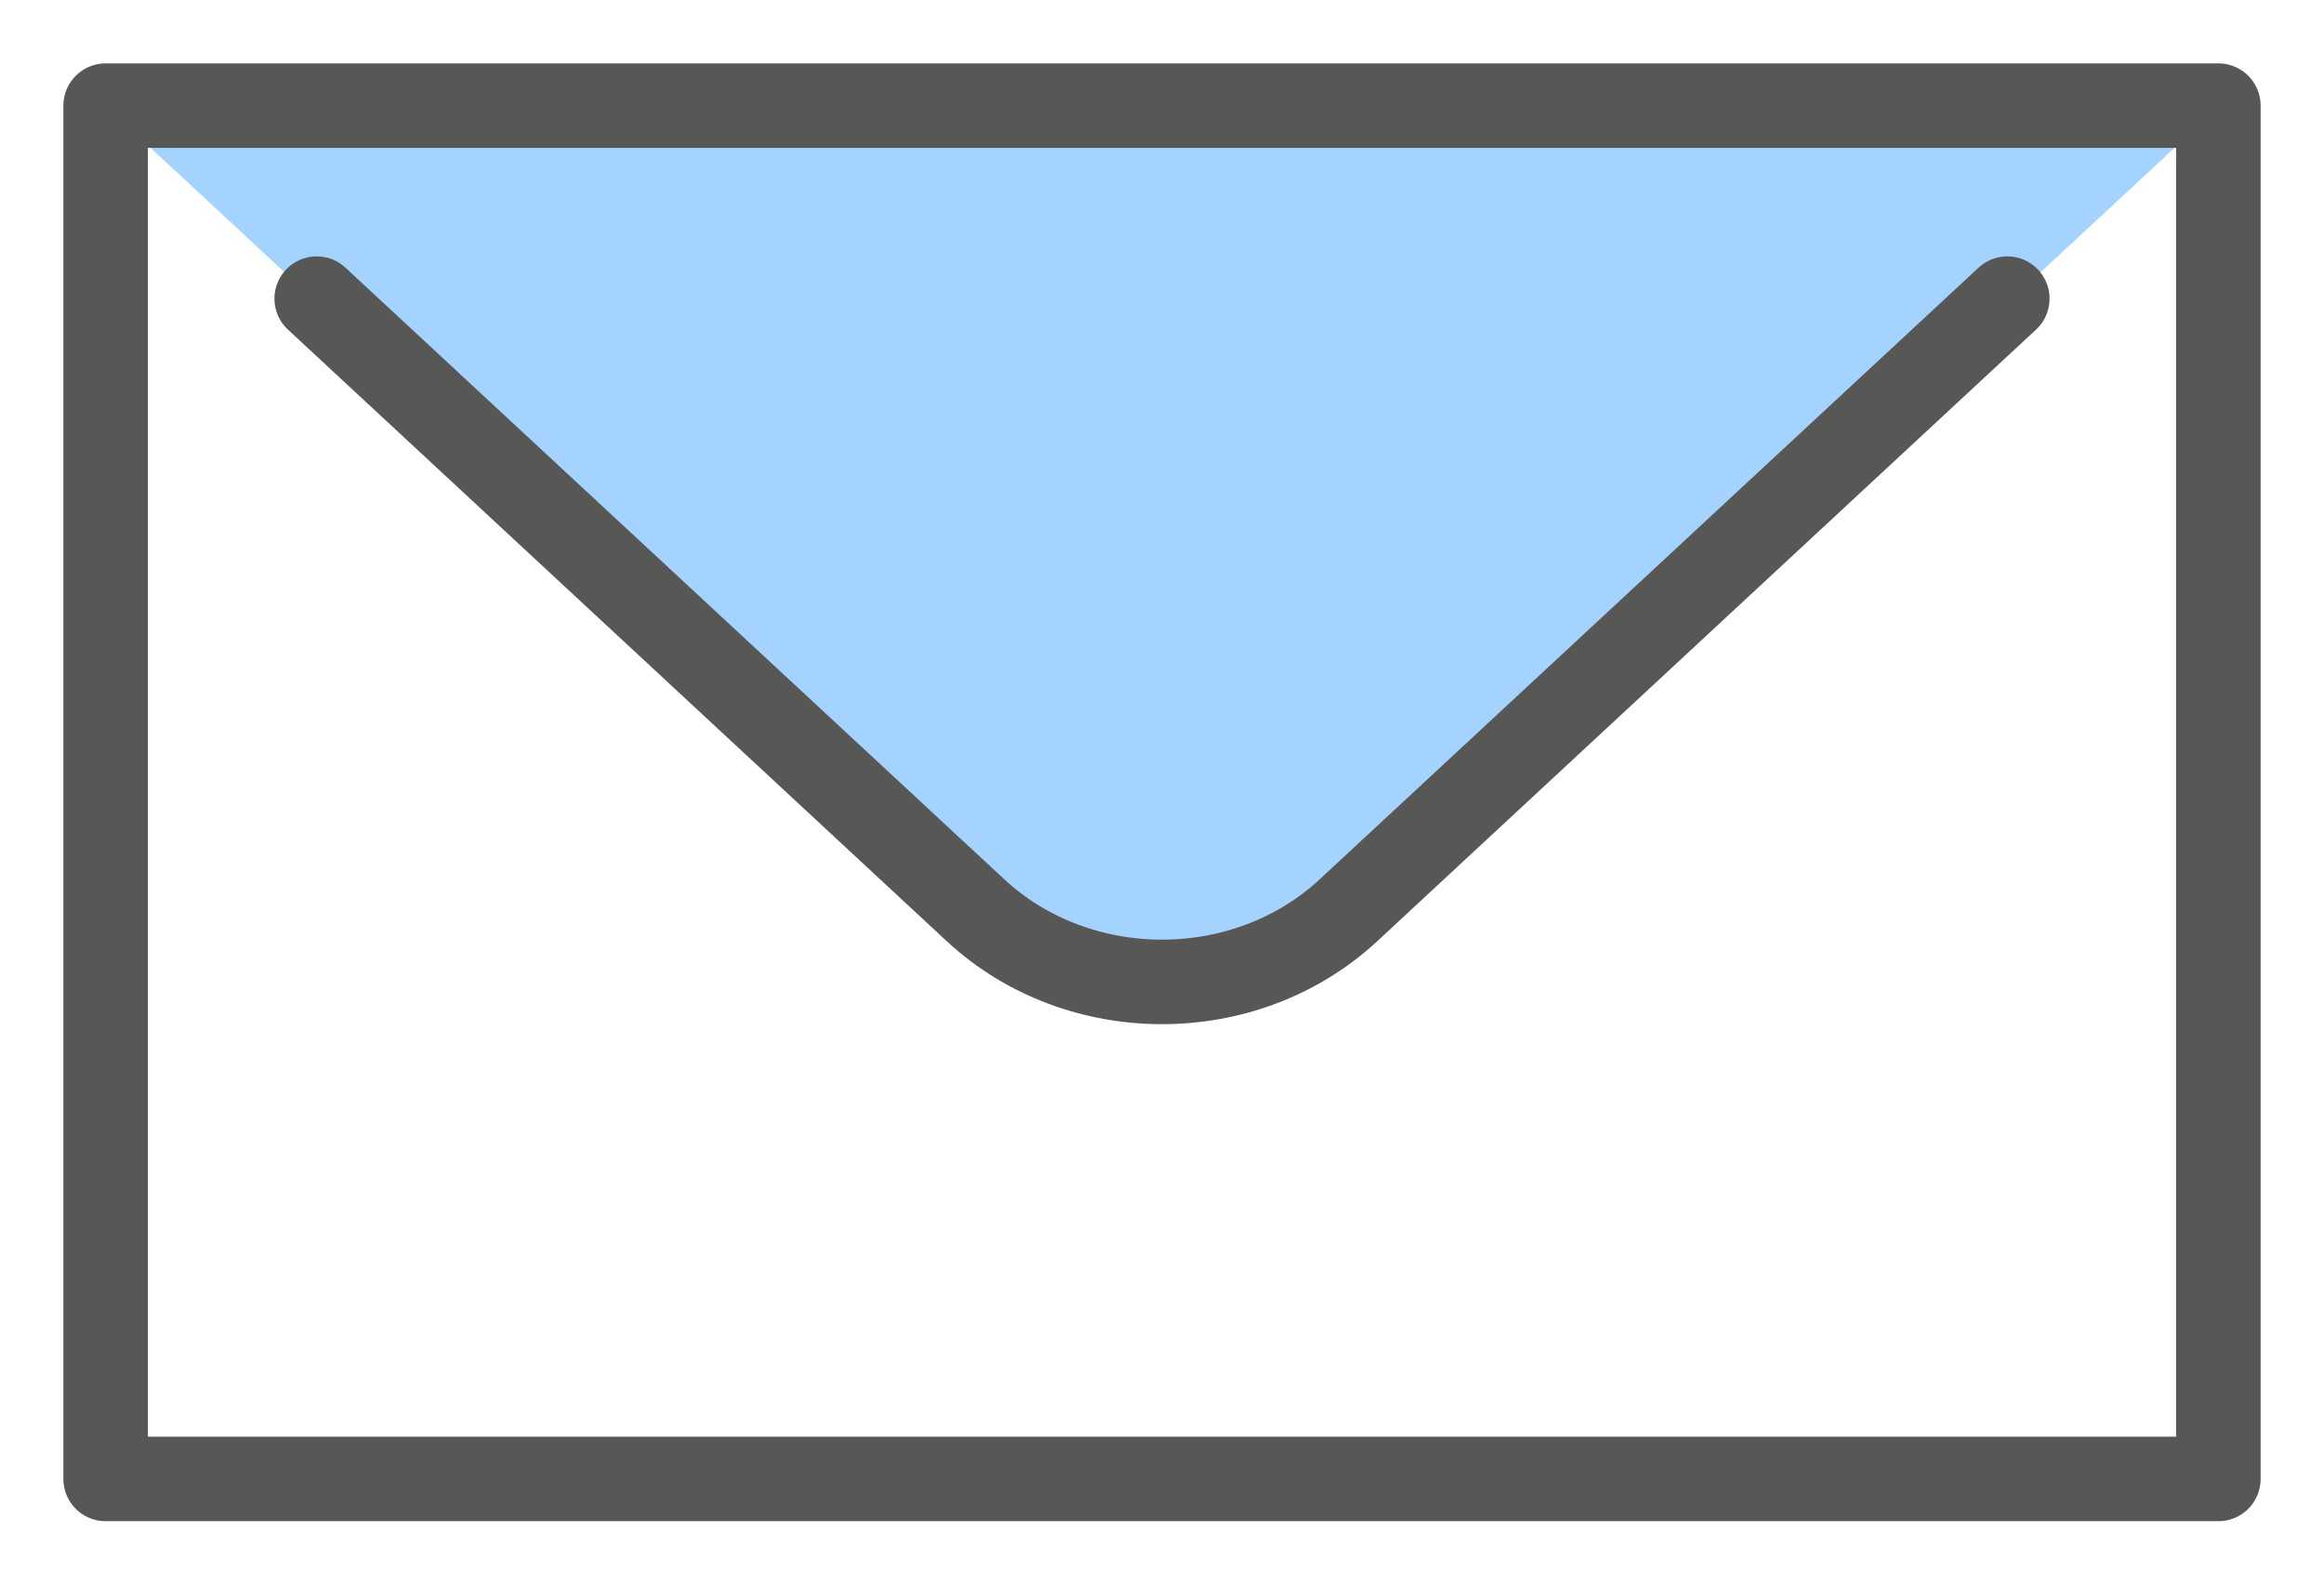
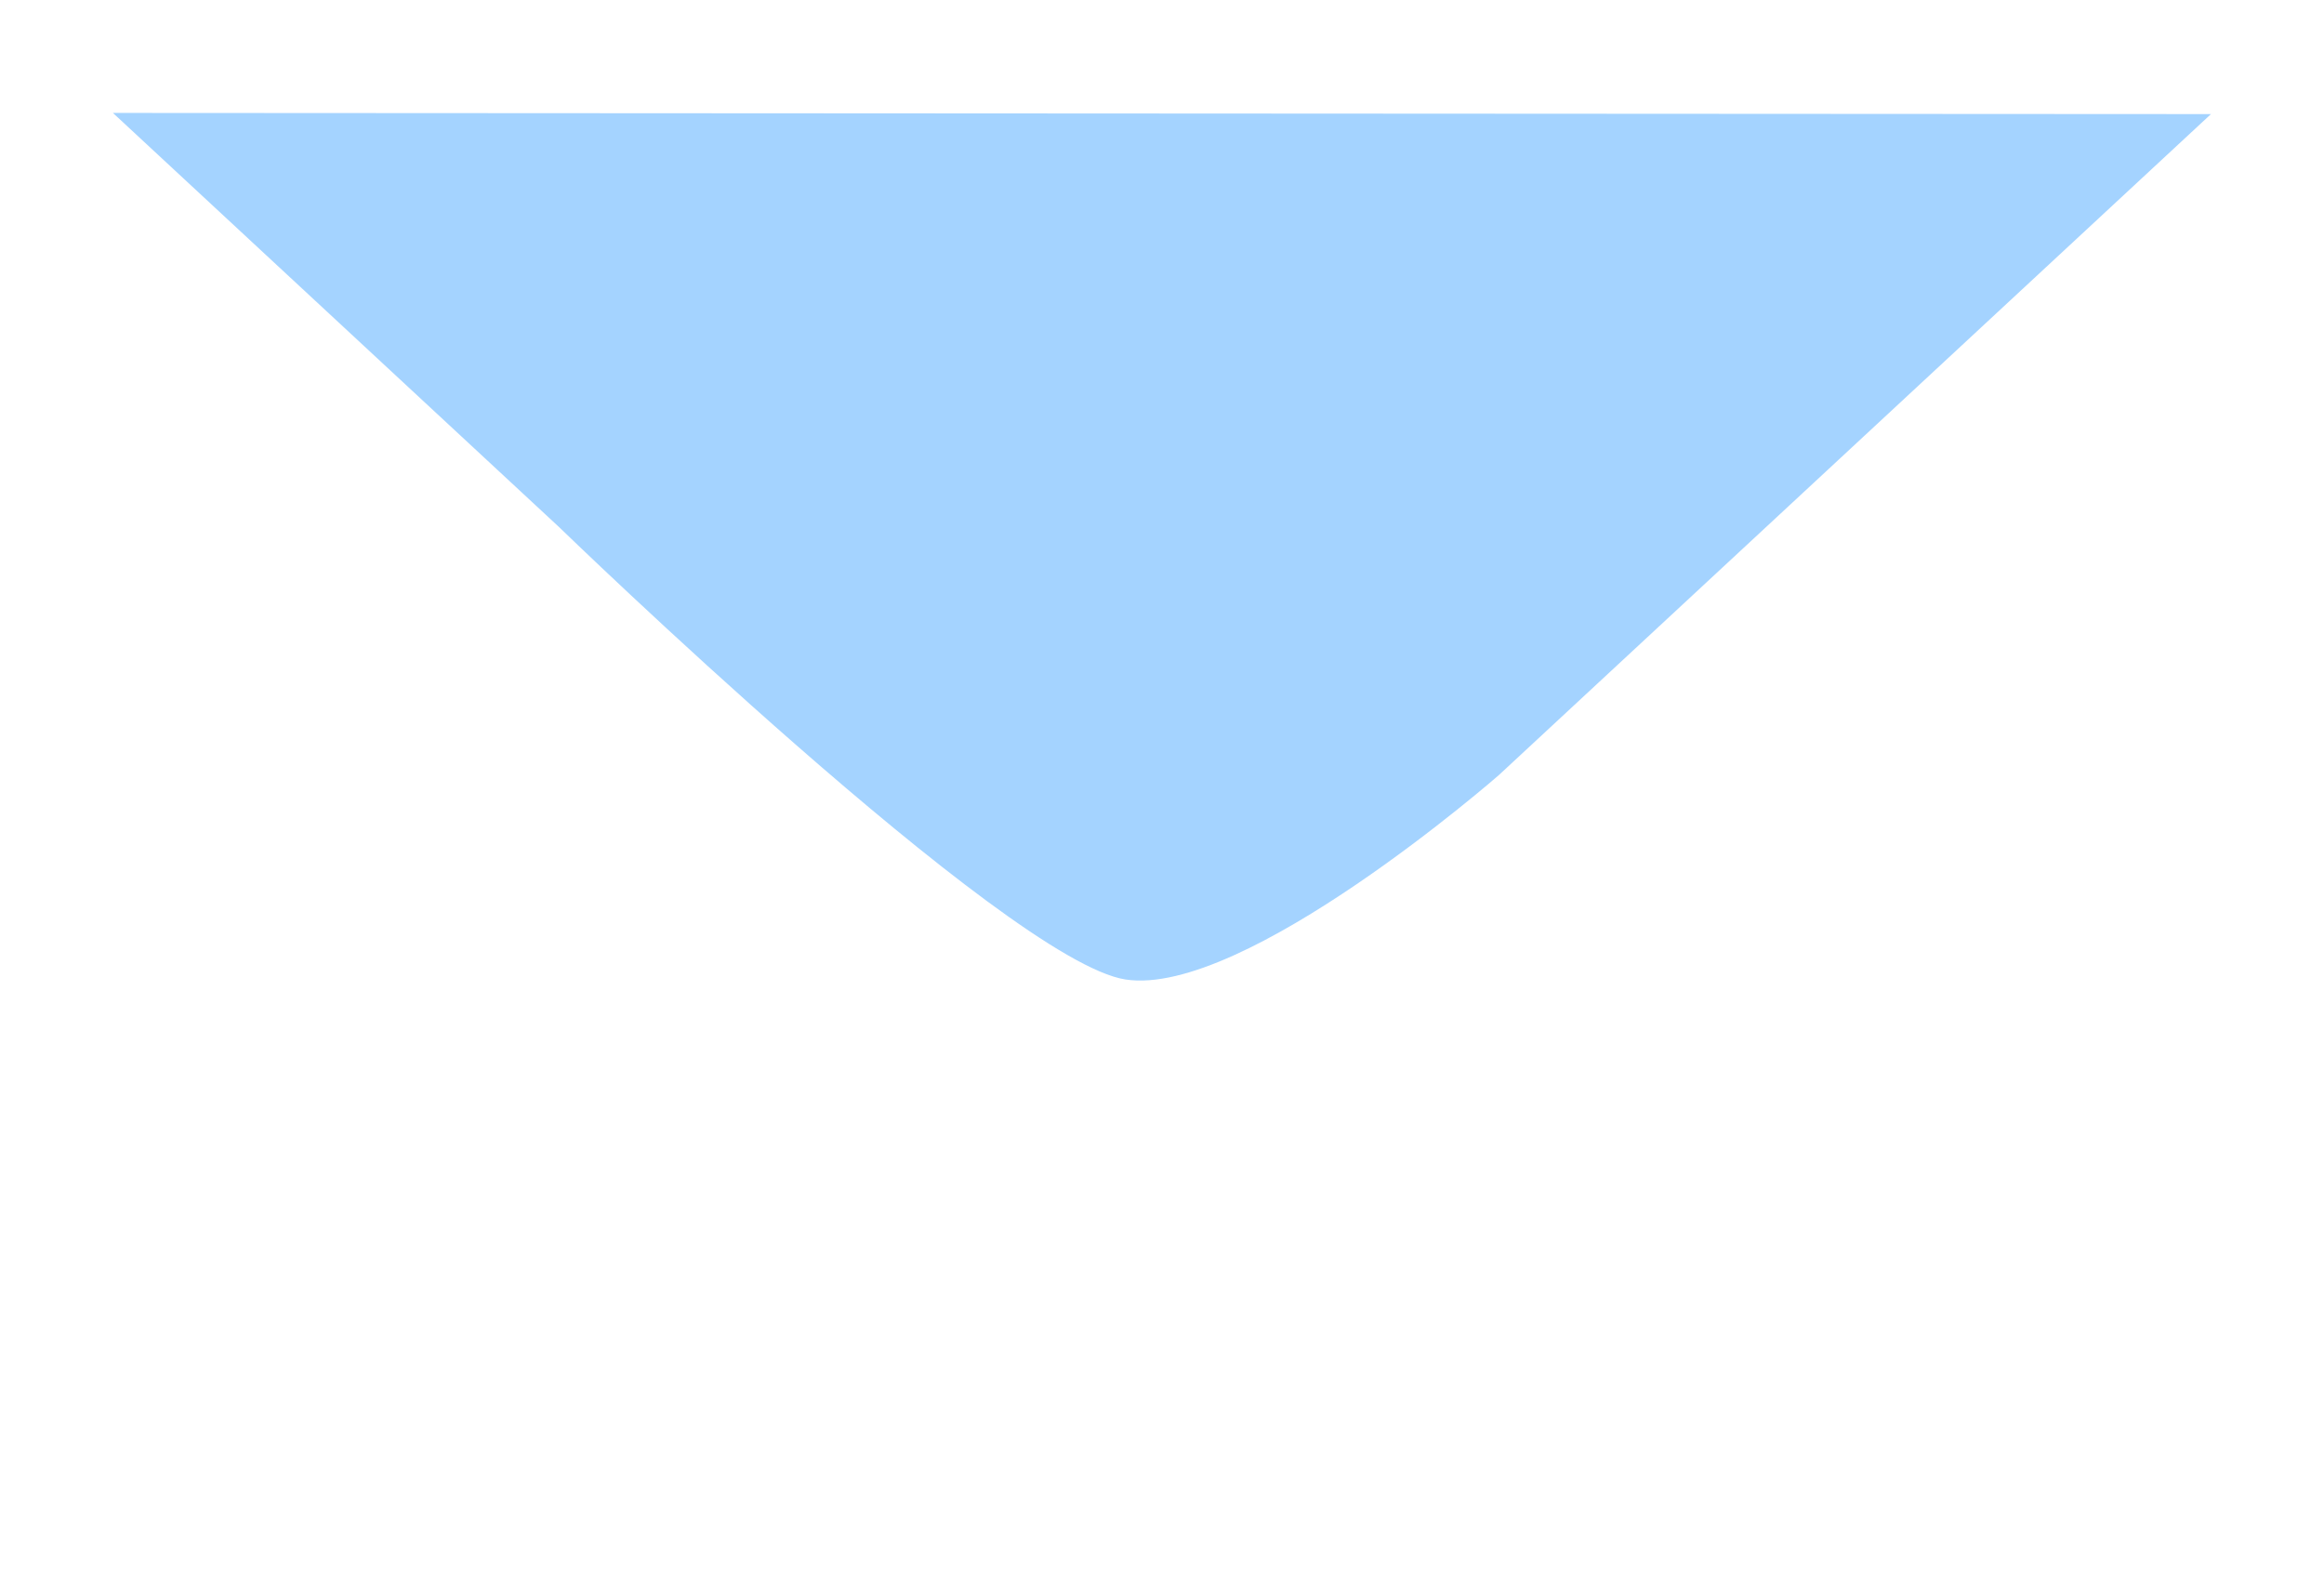
<svg xmlns="http://www.w3.org/2000/svg" width="22px" height="15px" viewBox="0 0 22 15" version="1.1">
  <title>Group 7</title>
  <g id="Blog" stroke="none" stroke-width="1" fill="none" fill-rule="evenodd">
    <g id="Blog-post-–-1920" transform="translate(-1398, -562)">
      <g id="Group-7" transform="translate(1399, 563)">
        <path d="M19.93,0.08 L13.189,6.337 C13.189,6.337 10.778,8.446 9.654,8.272 C8.531,8.099 4.294,3.991 4.294,3.991 L0.069,0.069 L19.93,0.08 Z" id="Fill-1" fill="#A4D3FF" />
-         <polyline id="Stroke-3" stroke="#575756" stroke-width="0.8" stroke-linecap="round" stroke-linejoin="round" points="0 9.674 0 13 20 13 20 0 0 0 0 10.515" />
-         <path d="M1.998,1.827 L8.235,7.617 C9.21,8.521 10.79,8.521 11.765,7.617 L18.002,1.827" id="Stroke-5" stroke="#575756" stroke-width="0.8" stroke-linecap="round" stroke-linejoin="round" />
      </g>
    </g>
  </g>
</svg>